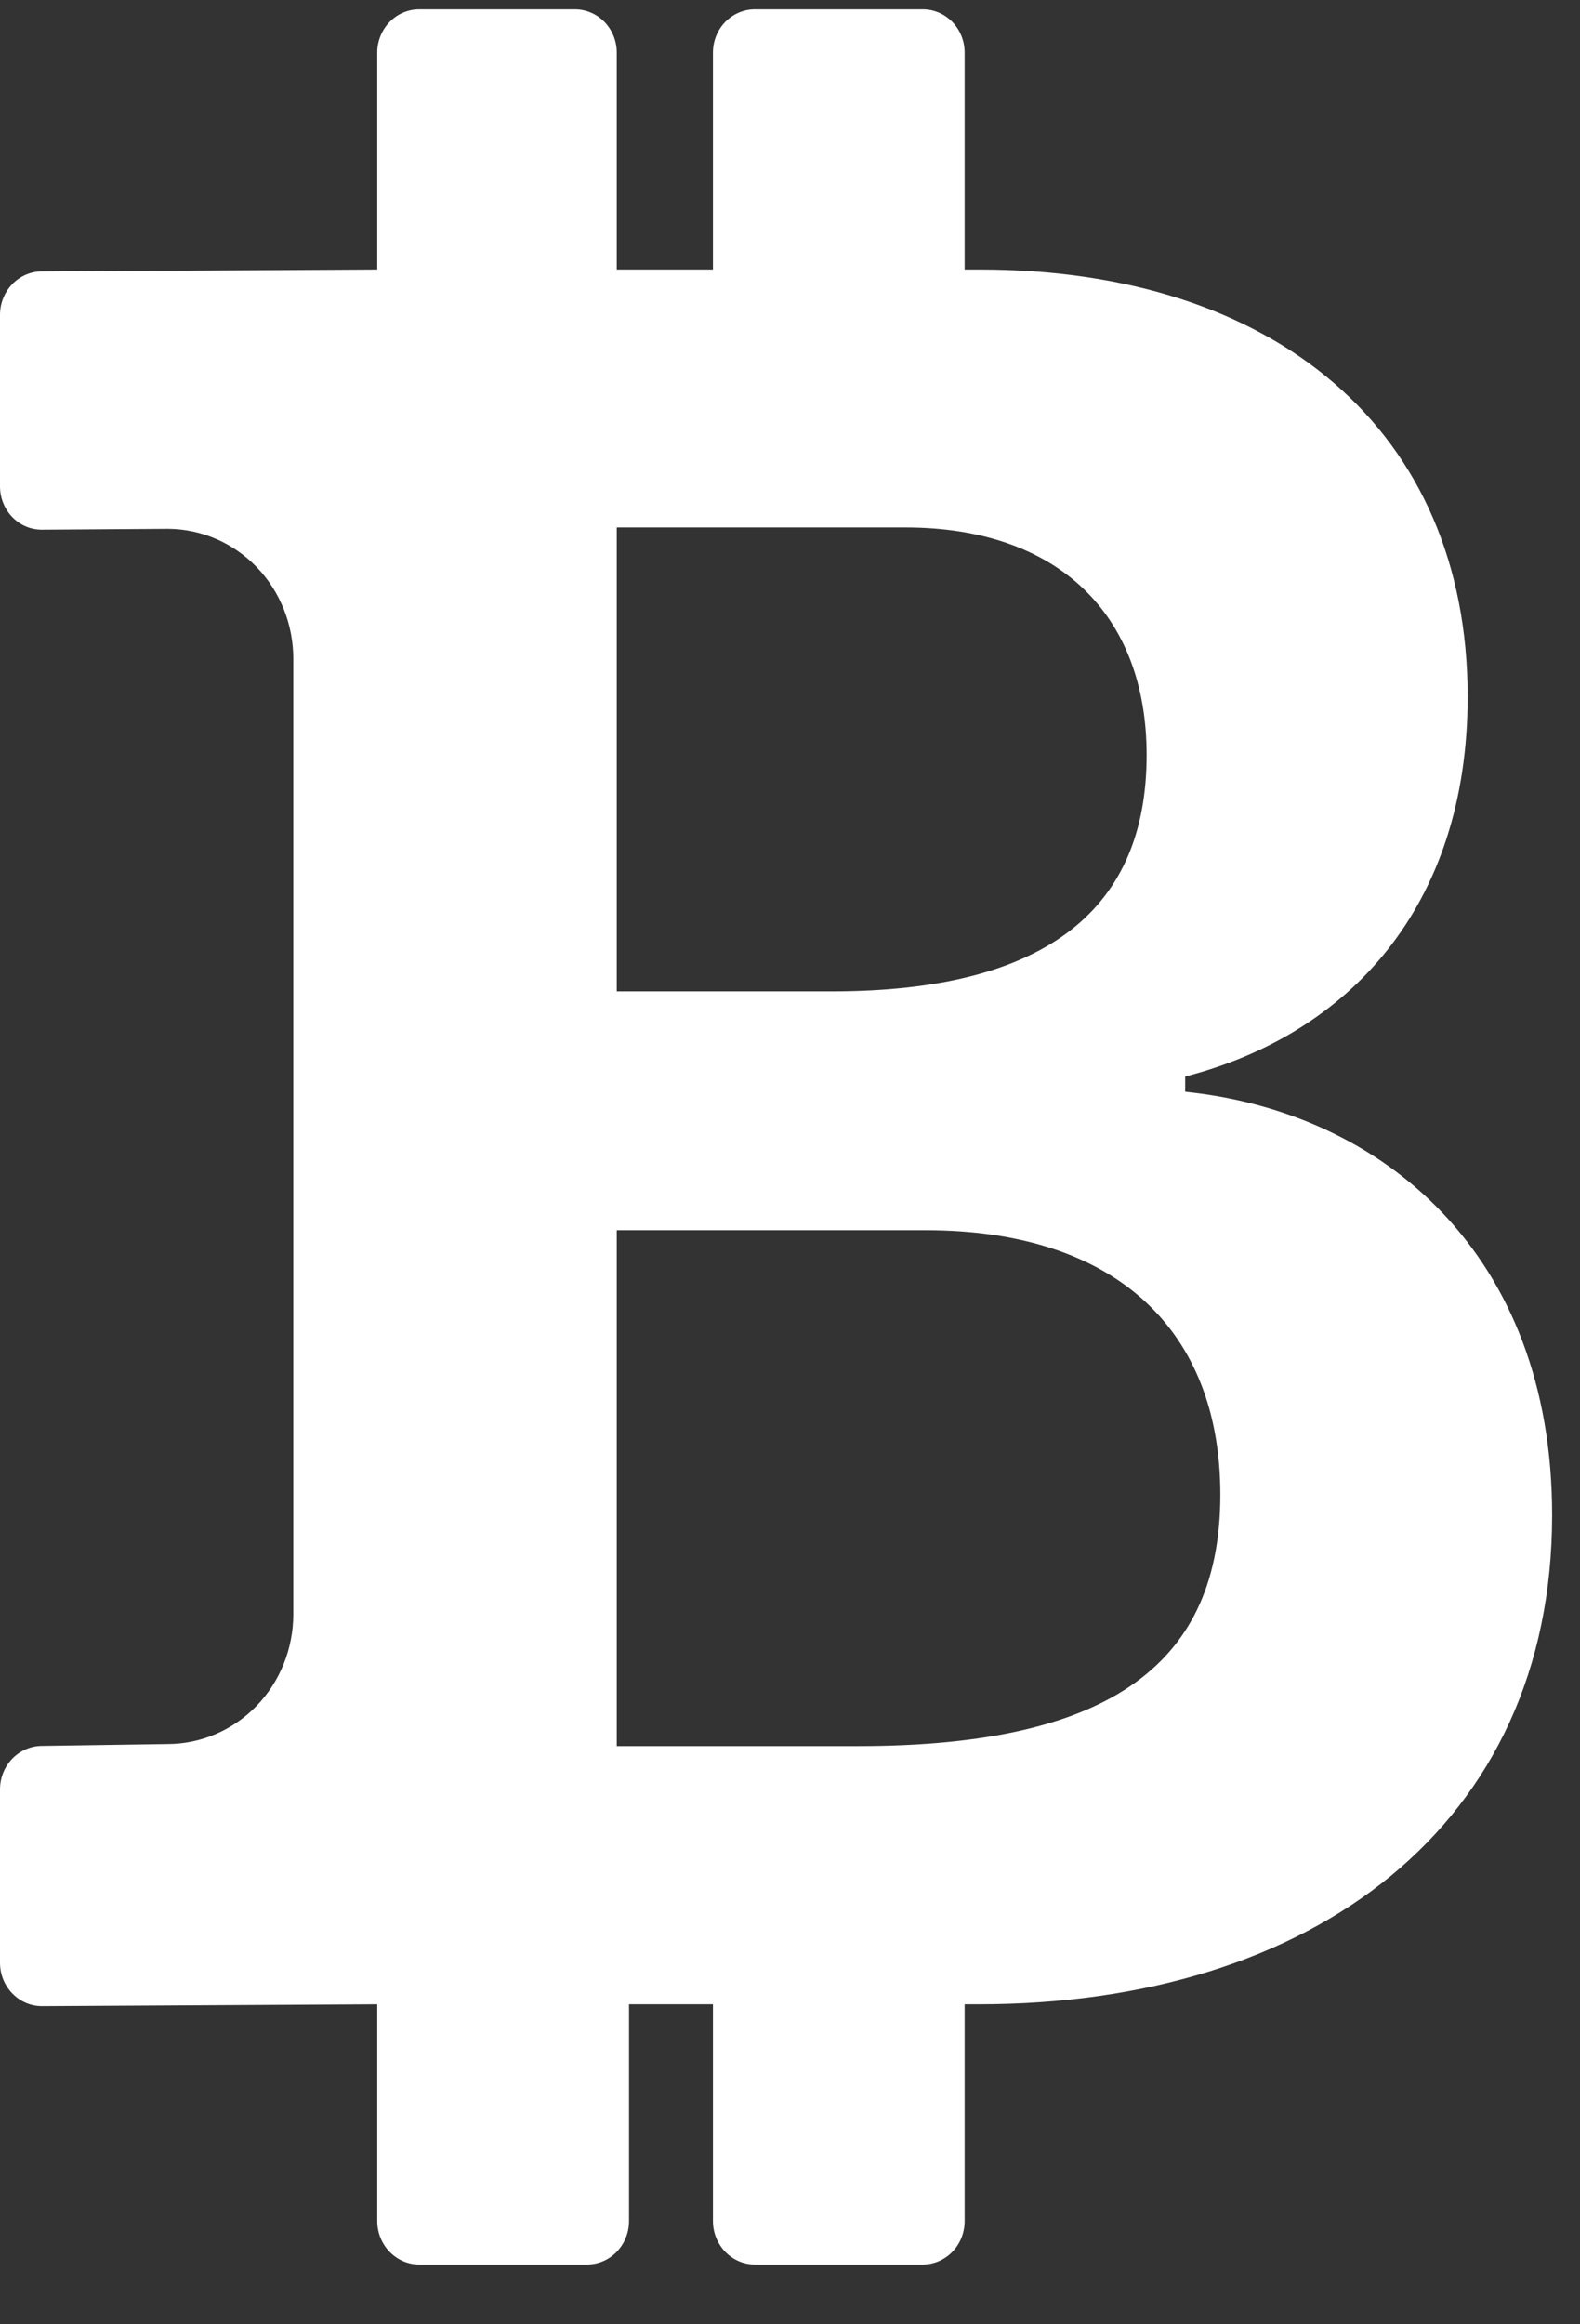
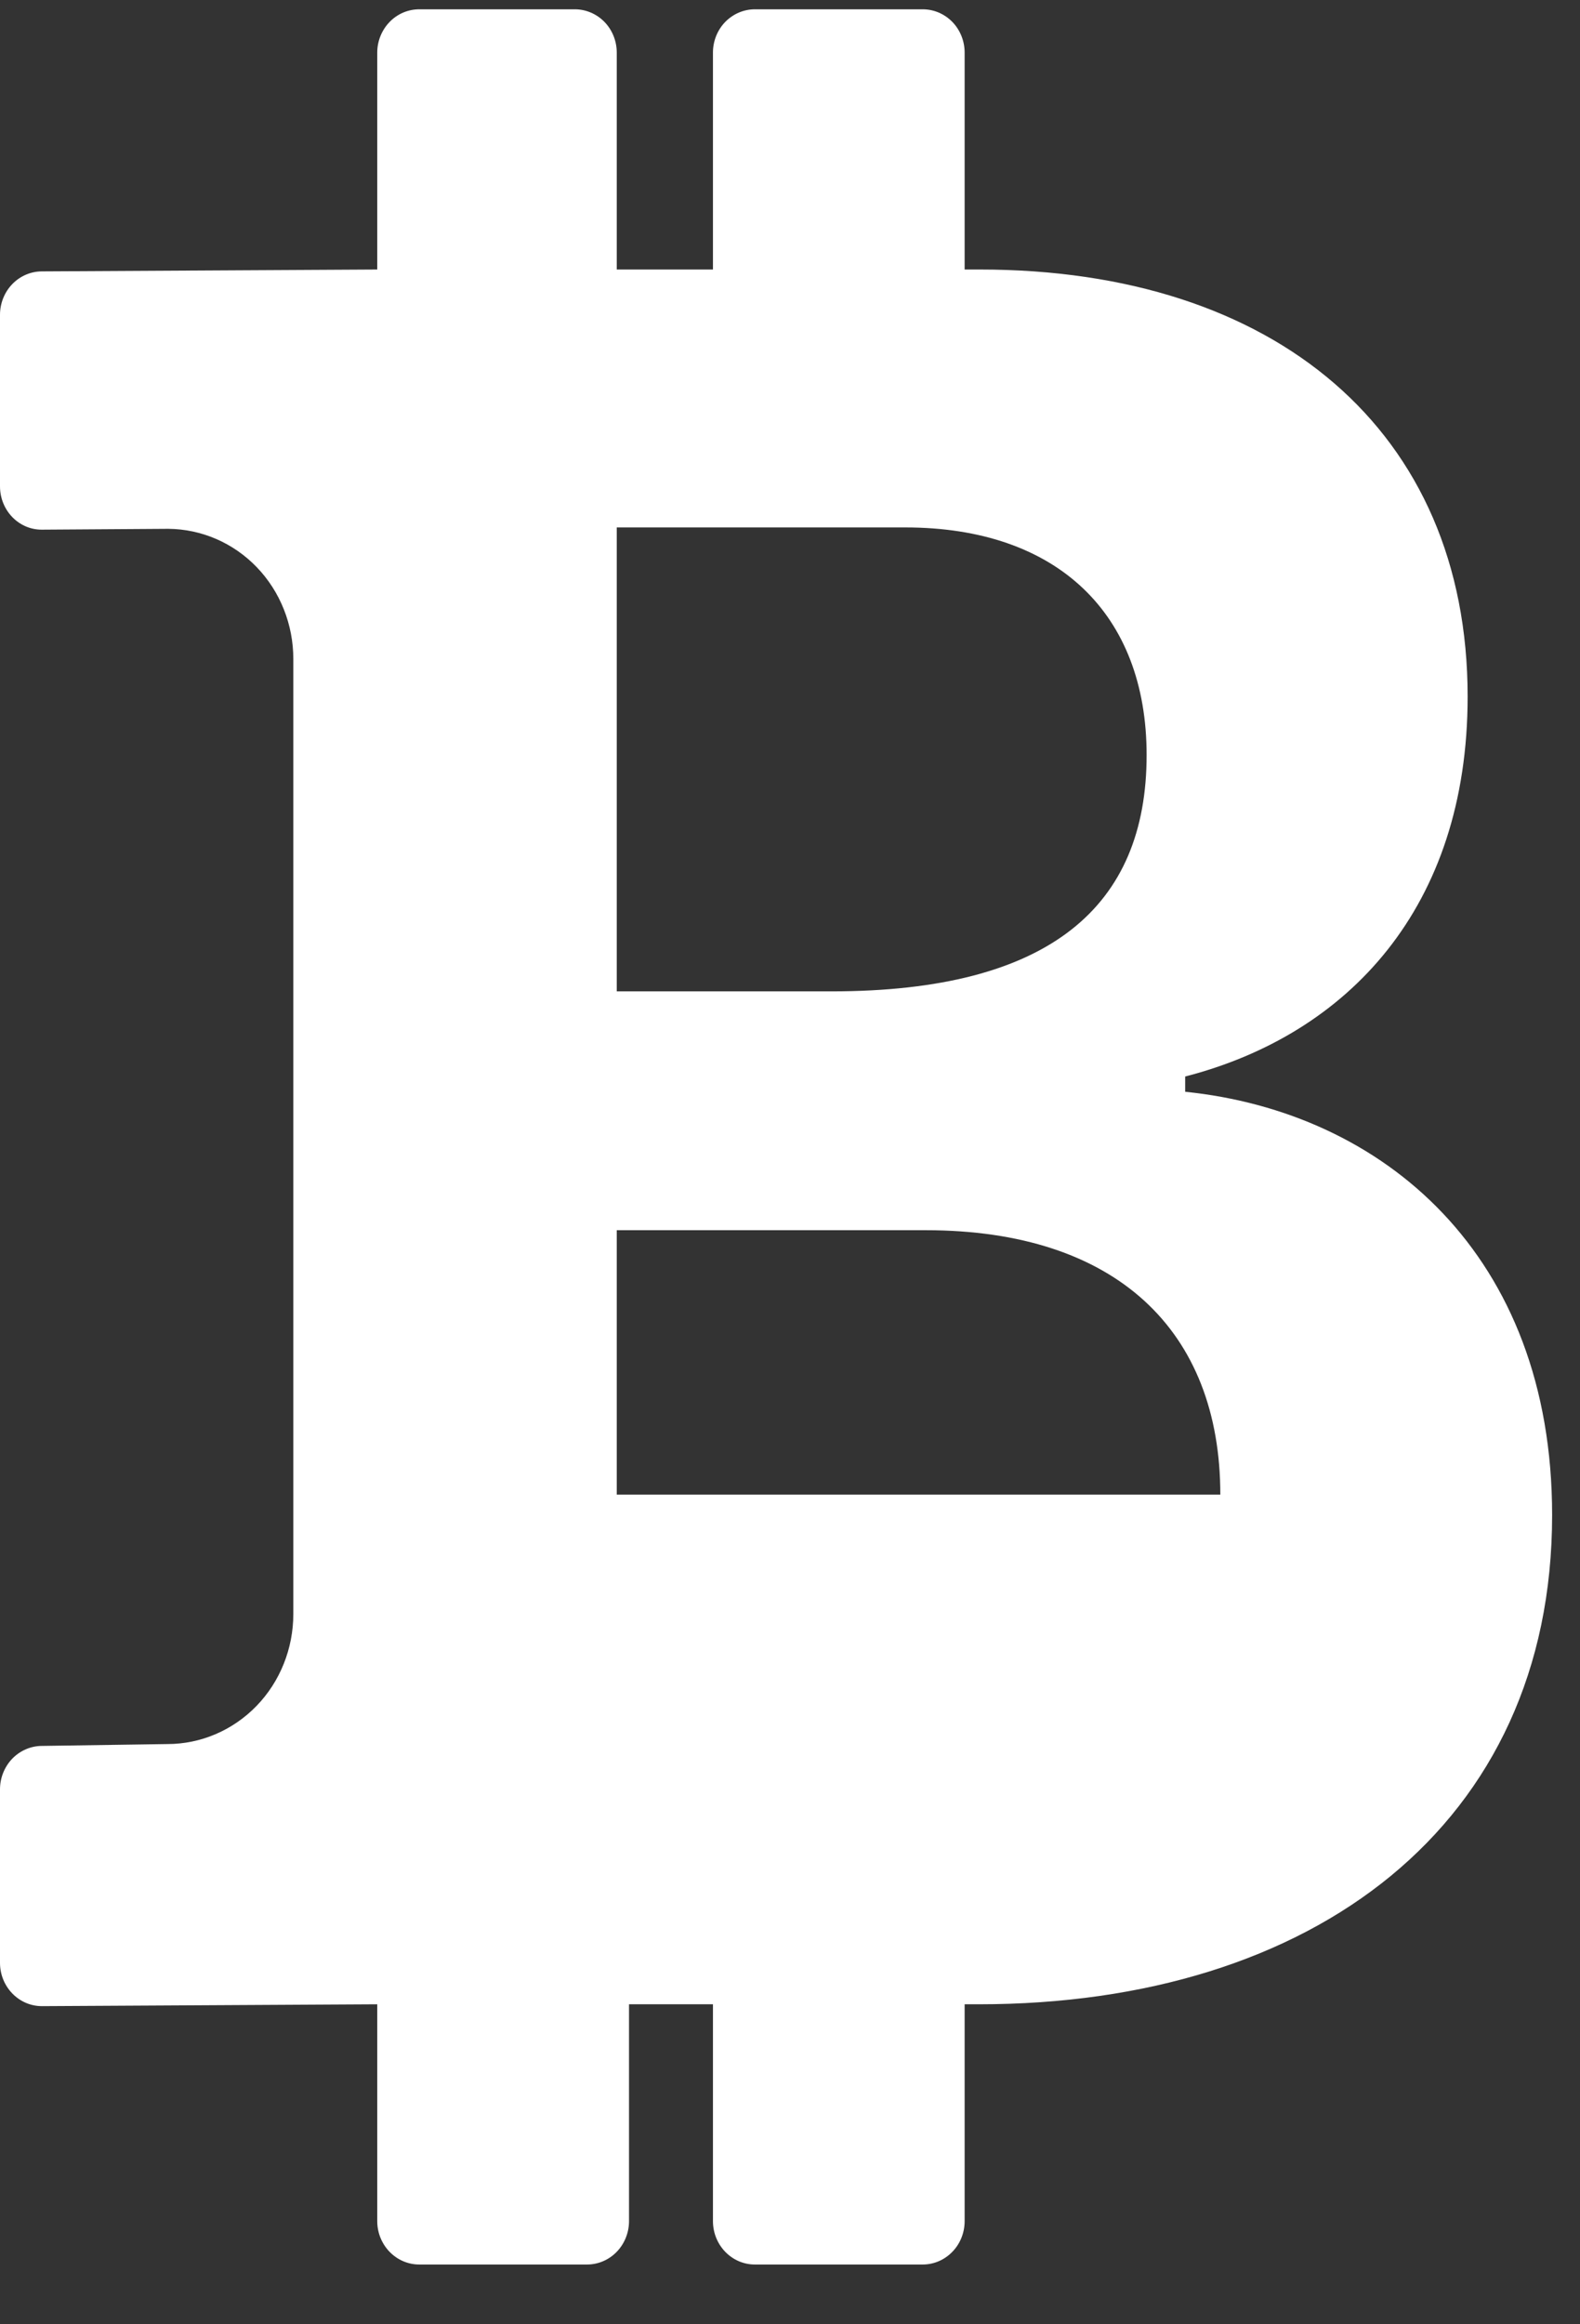
<svg xmlns="http://www.w3.org/2000/svg" width="17" height="25" viewBox="0 0 17 25" fill="none">
  <rect x="0" y="0" width="17" height="25" fill="#333333" stroke="none" />
-   <path d="M4.059 21.558V23.89C4.059 24.148 4.262 24.357 4.511 24.357H6.316C6.436 24.357 6.551 24.308 6.636 24.22C6.72 24.133 6.768 24.014 6.768 23.89V21.558H7.671V23.89C7.671 24.148 7.873 24.357 8.122 24.357H9.928C10.048 24.357 10.162 24.308 10.247 24.22C10.332 24.133 10.379 24.014 10.379 23.89V21.558H10.531C14.128 21.558 16.7 19.63 16.7 16.296C16.7 13.493 14.881 11.961 12.752 11.743V11.579C14.504 11.127 15.791 9.761 15.791 7.492C15.791 4.634 13.715 2.899 10.546 2.899H10.379V0.566C10.379 0.442 10.332 0.324 10.247 0.236C10.162 0.149 10.048 0.1 9.928 0.1H8.122C8.003 0.1 7.888 0.149 7.803 0.236C7.718 0.324 7.671 0.442 7.671 0.566V2.899H6.636V0.566C6.636 0.442 6.589 0.324 6.504 0.236C6.419 0.149 6.304 0.1 6.185 0.1H4.511C4.391 0.1 4.276 0.149 4.192 0.236C4.107 0.324 4.059 0.442 4.059 0.566V2.899L0.451 2.919C0.332 2.919 0.217 2.968 0.132 3.056C0.048 3.143 0 3.262 0 3.386V5.231C0 5.487 0.199 5.697 0.448 5.697L1.811 5.688C2.169 5.691 2.511 5.839 2.763 6.101C3.015 6.363 3.156 6.718 3.156 7.088V17.36C3.156 17.731 3.014 18.087 2.76 18.349C2.506 18.611 2.161 18.759 1.802 18.759L0.451 18.779C0.332 18.779 0.217 18.829 0.132 18.916C0.048 19.004 0 19.122 0 19.246V21.112C0 21.369 0.202 21.578 0.451 21.578L4.059 21.558ZM6.636 5.673H9.74C11.376 5.673 12.337 6.602 12.337 8.121C12.337 9.747 11.299 10.663 8.947 10.663H6.636V5.673ZM6.636 13.232H9.959C12.012 13.232 13.13 14.314 13.13 16.076C13.13 17.854 11.999 18.781 9.233 18.781H6.636V13.232Z" fill="white" />
+   <path d="M4.059 21.558V23.89C4.059 24.148 4.262 24.357 4.511 24.357H6.316C6.436 24.357 6.551 24.308 6.636 24.22C6.72 24.133 6.768 24.014 6.768 23.89V21.558H7.671V23.89C7.671 24.148 7.873 24.357 8.122 24.357H9.928C10.048 24.357 10.162 24.308 10.247 24.22C10.332 24.133 10.379 24.014 10.379 23.89V21.558H10.531C14.128 21.558 16.7 19.63 16.7 16.296C16.7 13.493 14.881 11.961 12.752 11.743V11.579C14.504 11.127 15.791 9.761 15.791 7.492C15.791 4.634 13.715 2.899 10.546 2.899H10.379V0.566C10.379 0.442 10.332 0.324 10.247 0.236C10.162 0.149 10.048 0.1 9.928 0.1H8.122C8.003 0.1 7.888 0.149 7.803 0.236C7.718 0.324 7.671 0.442 7.671 0.566V2.899H6.636V0.566C6.636 0.442 6.589 0.324 6.504 0.236C6.419 0.149 6.304 0.1 6.185 0.1H4.511C4.391 0.1 4.276 0.149 4.192 0.236C4.107 0.324 4.059 0.442 4.059 0.566V2.899L0.451 2.919C0.332 2.919 0.217 2.968 0.132 3.056C0.048 3.143 0 3.262 0 3.386V5.231C0 5.487 0.199 5.697 0.448 5.697L1.811 5.688C2.169 5.691 2.511 5.839 2.763 6.101C3.015 6.363 3.156 6.718 3.156 7.088V17.36C3.156 17.731 3.014 18.087 2.76 18.349C2.506 18.611 2.161 18.759 1.802 18.759L0.451 18.779C0.332 18.779 0.217 18.829 0.132 18.916C0.048 19.004 0 19.122 0 19.246V21.112C0 21.369 0.202 21.578 0.451 21.578L4.059 21.558ZM6.636 5.673H9.74C11.376 5.673 12.337 6.602 12.337 8.121C12.337 9.747 11.299 10.663 8.947 10.663H6.636V5.673ZM6.636 13.232H9.959C12.012 13.232 13.13 14.314 13.13 16.076H6.636V13.232Z" fill="white" />
</svg>